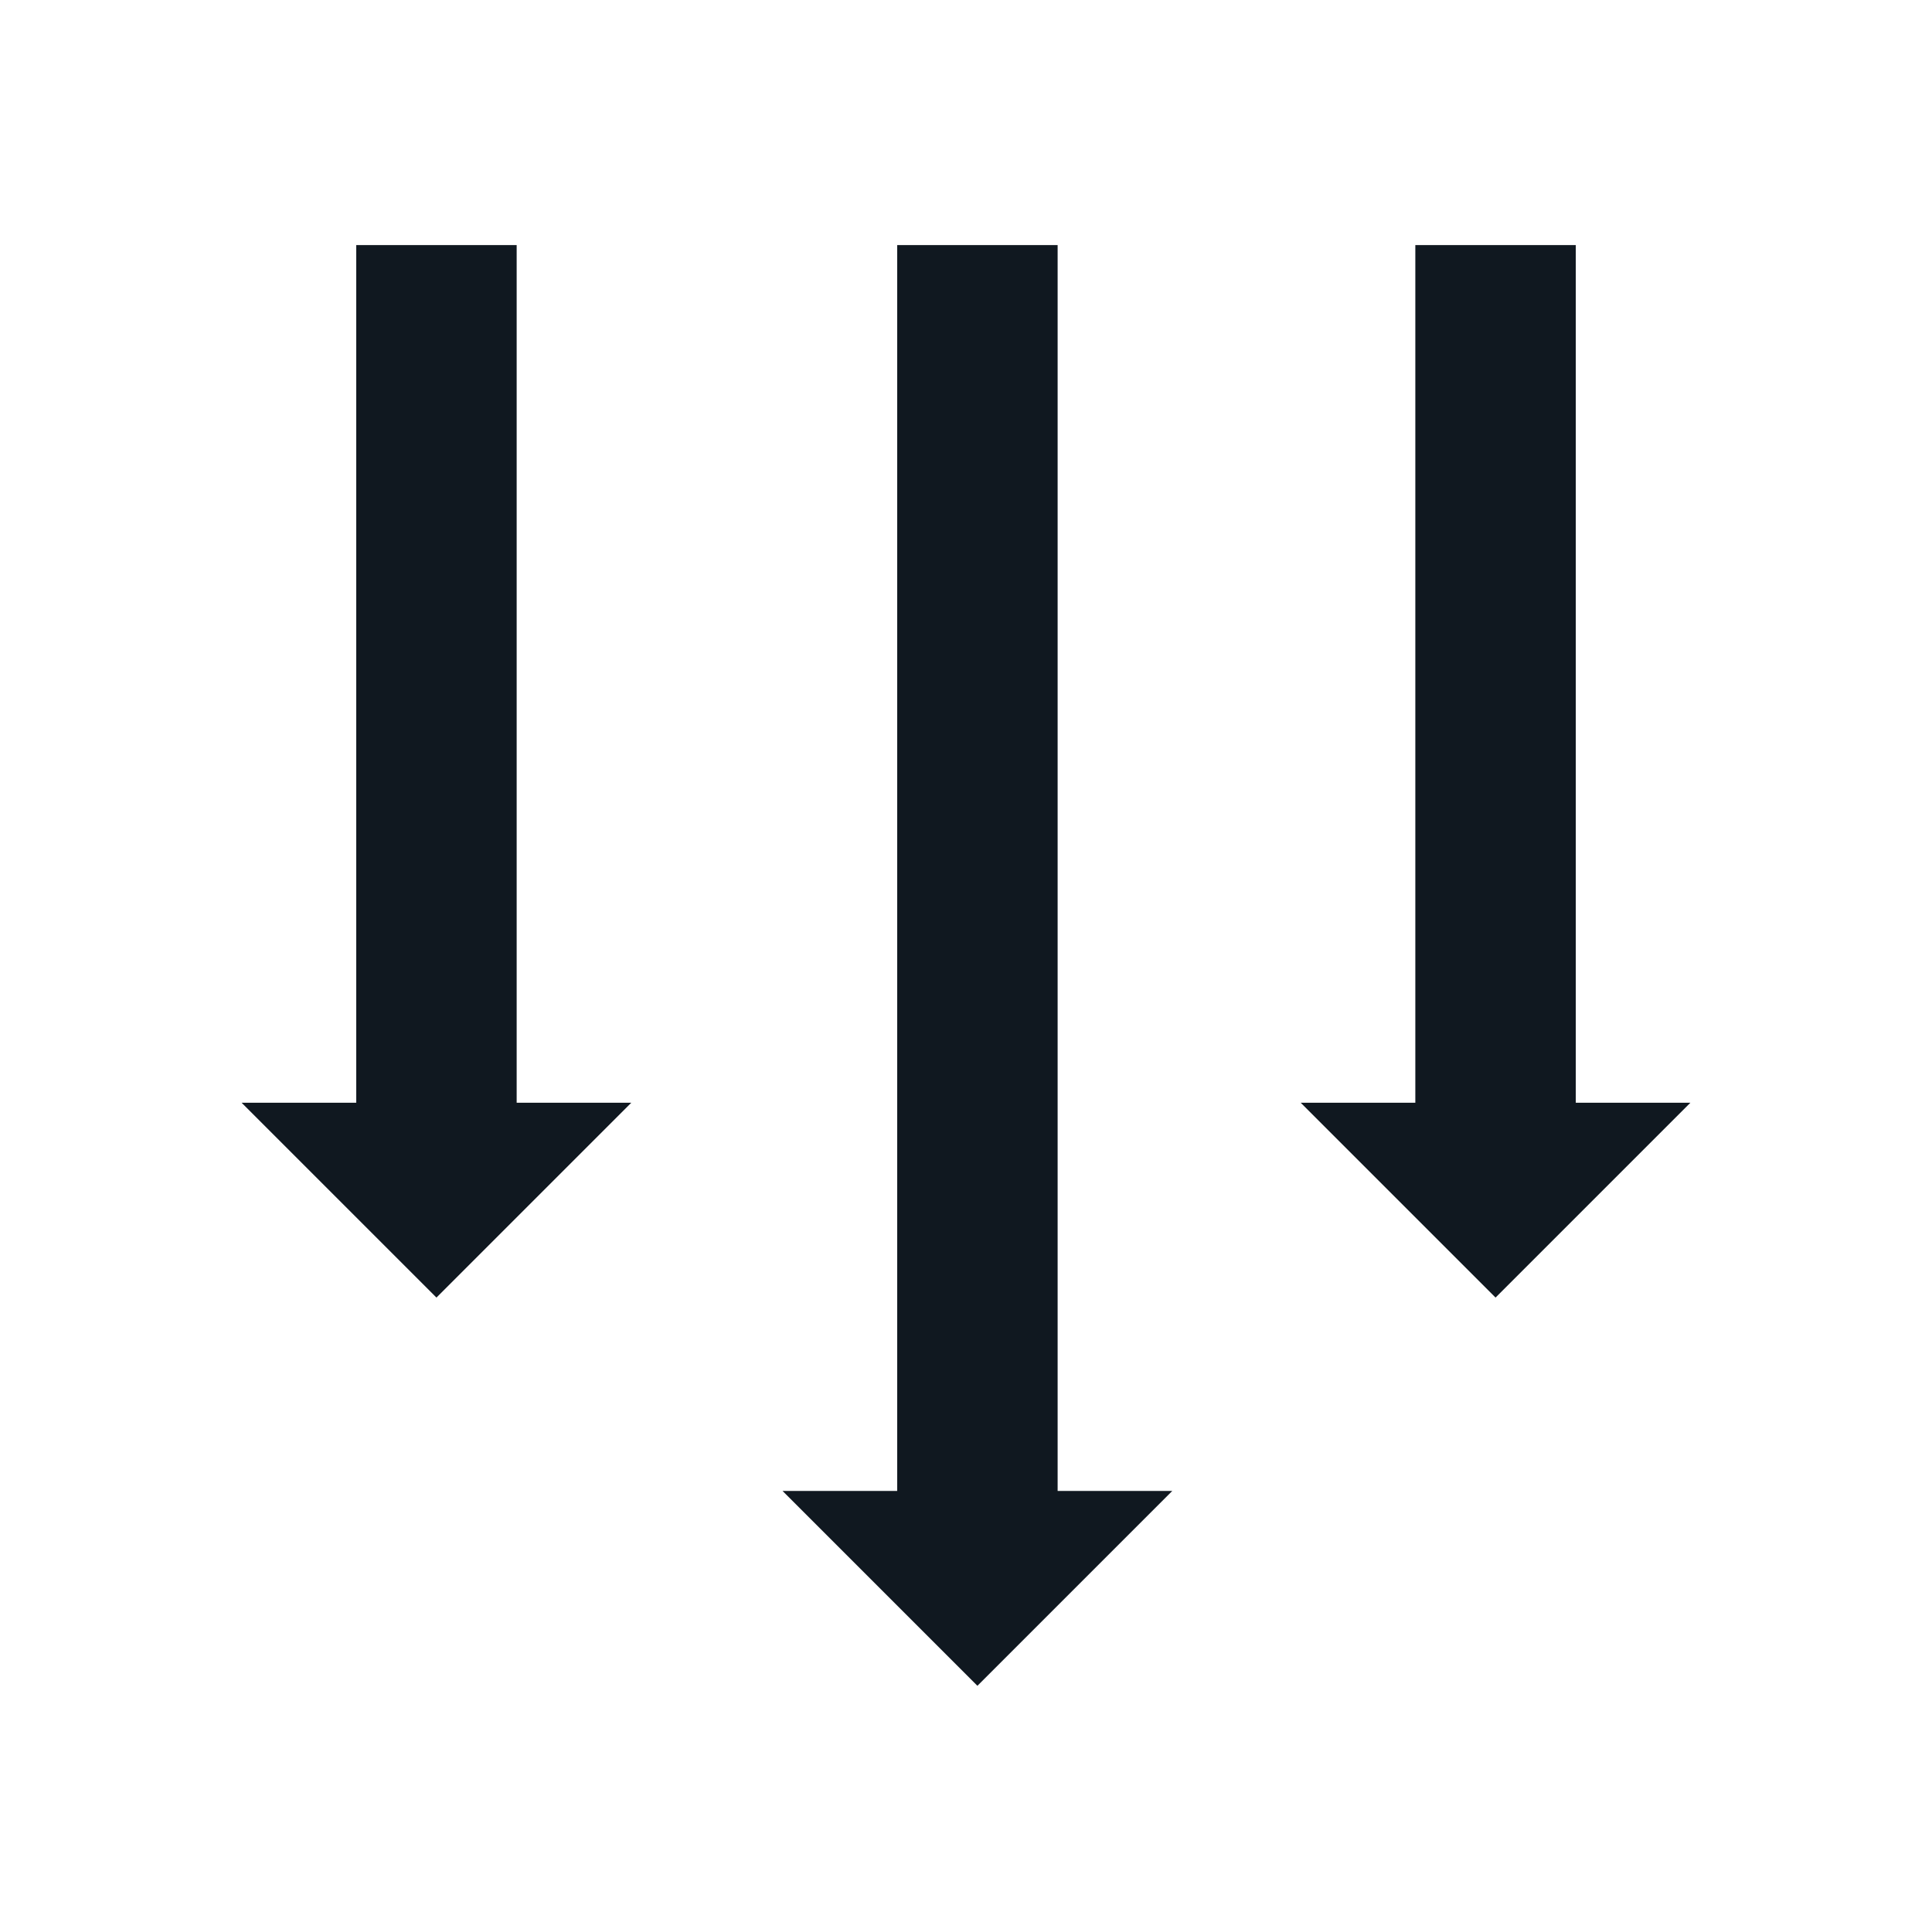
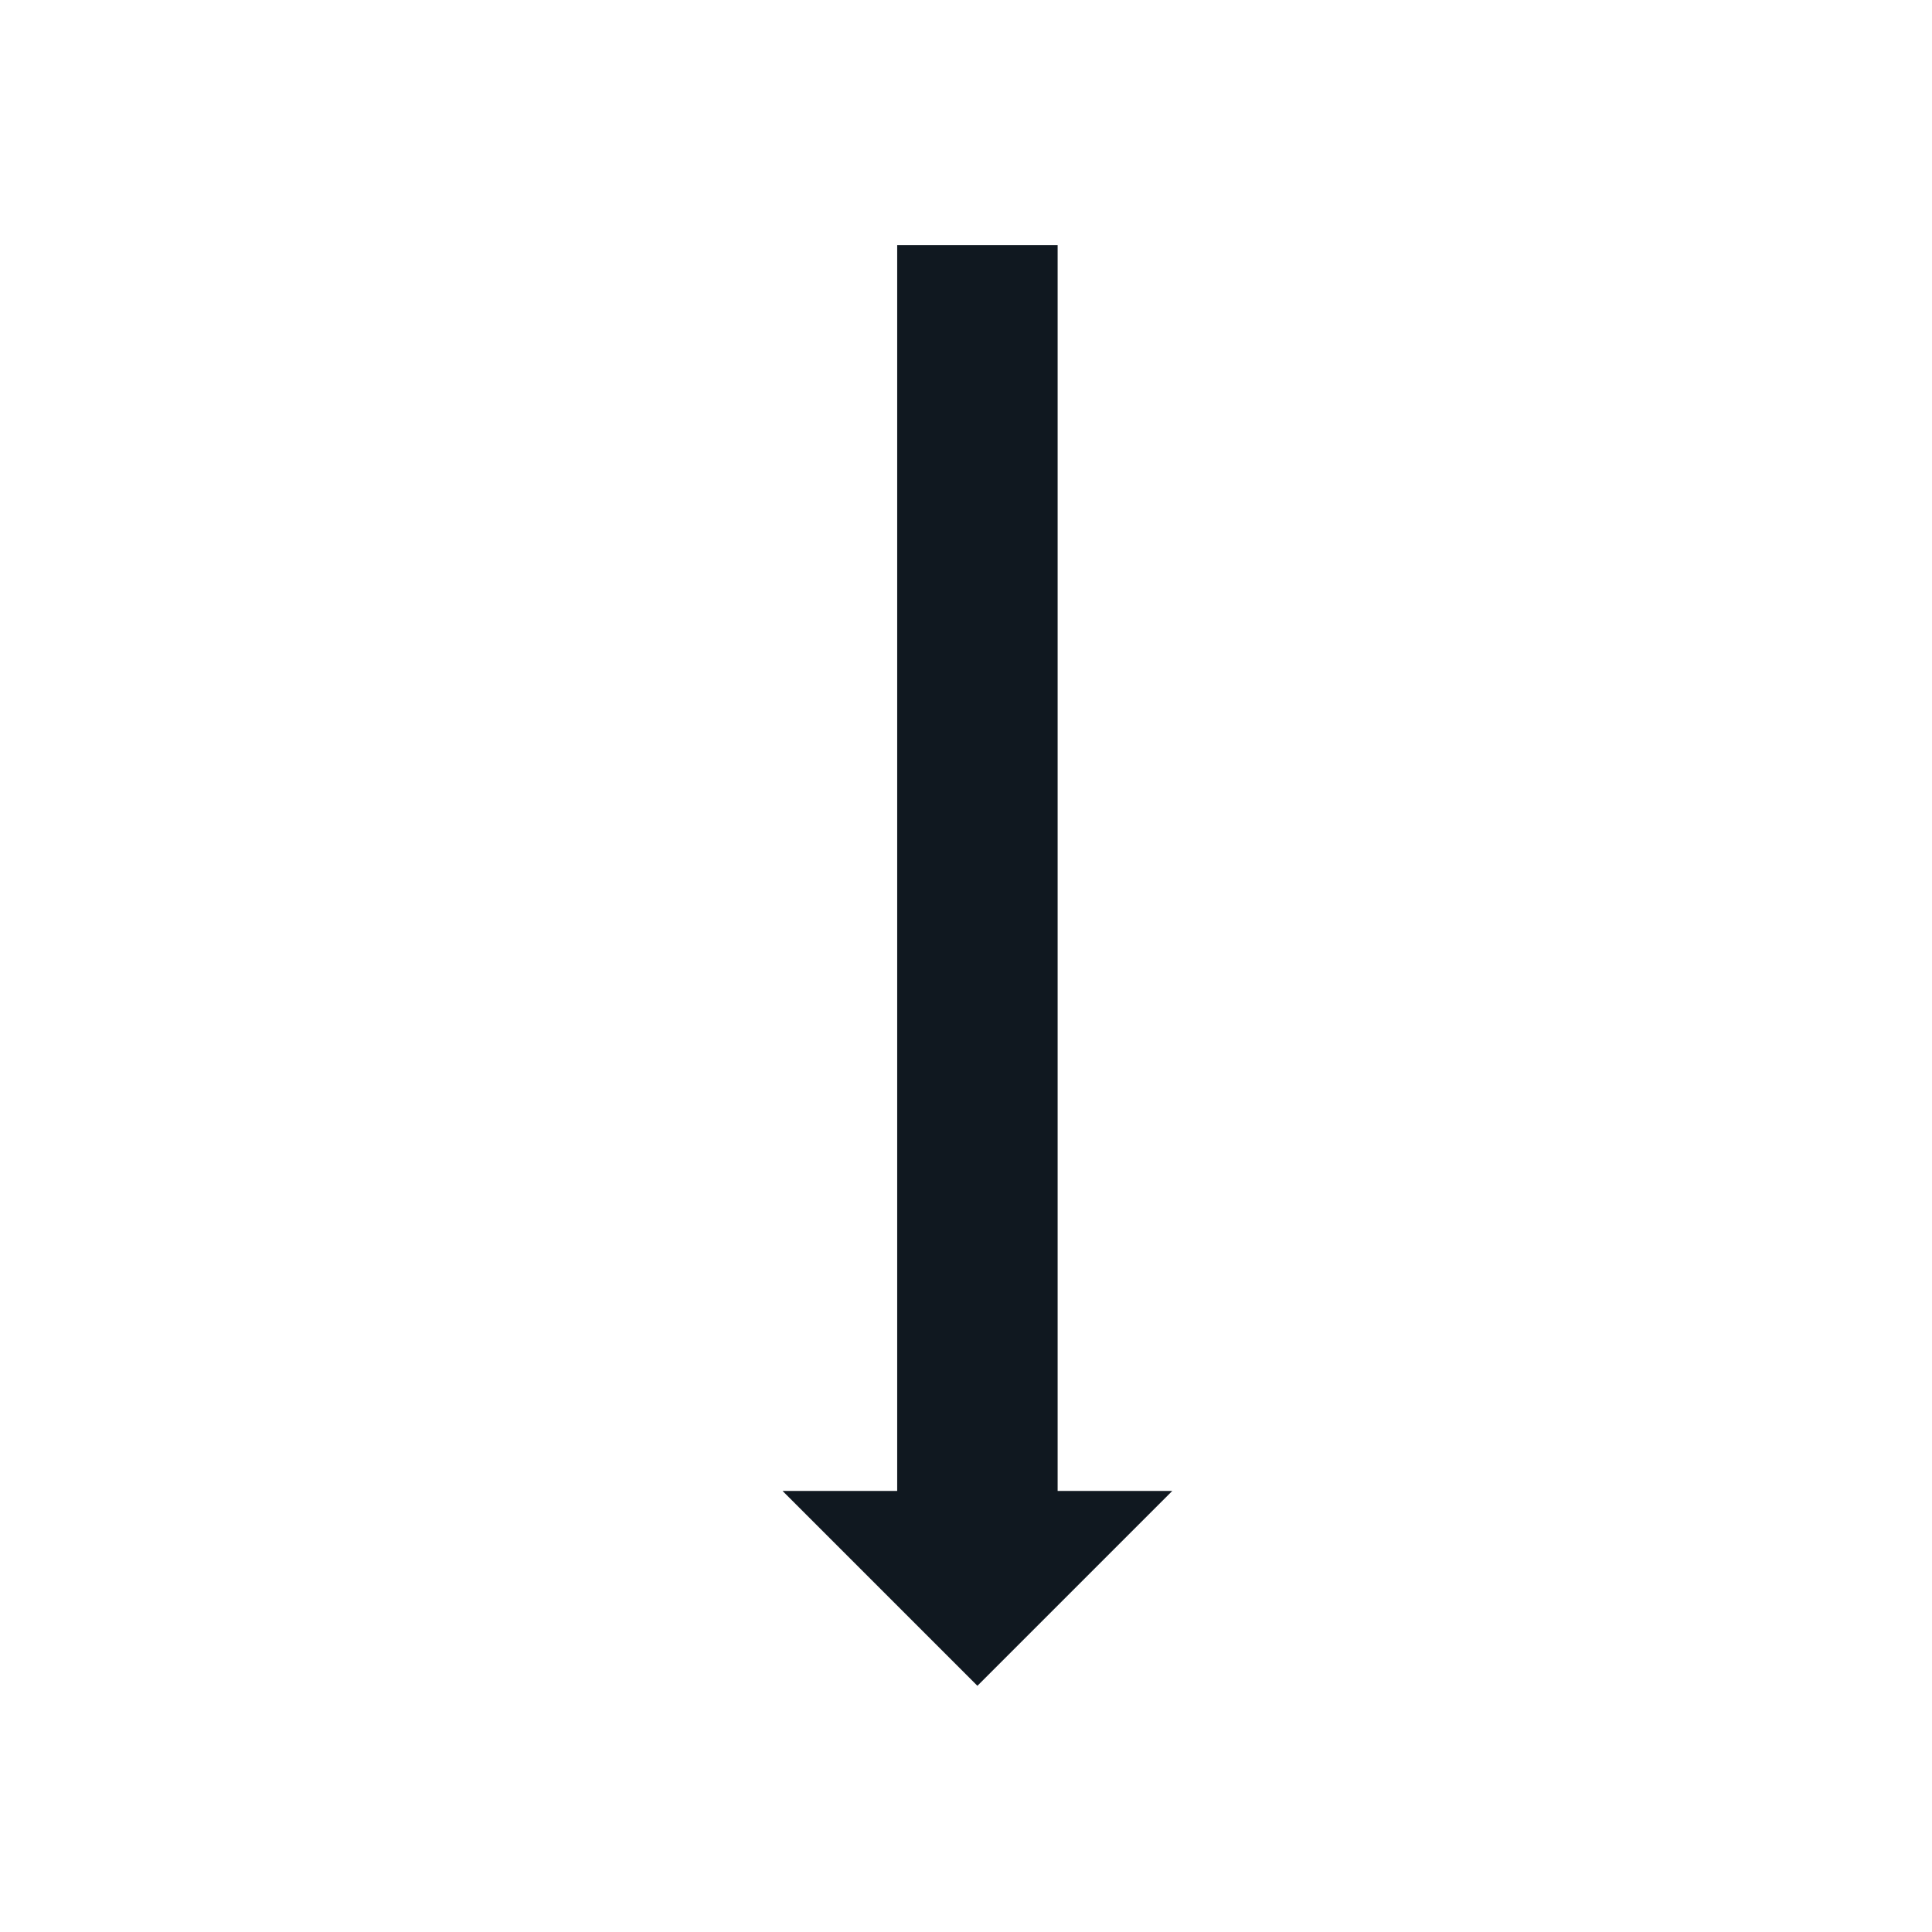
<svg xmlns="http://www.w3.org/2000/svg" id="Layer_1" data-name="Layer 1" viewBox="0 0 105 105">
  <defs>
    <style>
      .cls-1 {
        fill: #101820;
      }
    </style>
  </defs>
-   <polygon class="cls-1" points="85.64 13.32 85.64 59.93 91.87 59.93 81.28 70.52 70.69 59.93 76.92 59.93 76.92 13.32 85.64 13.32" />
  <polygon class="cls-1" points="42.53 81.03 53.12 91.62 63.71 81.03 57.48 81.03 57.48 13.32 48.76 13.32 48.76 81.03 42.53 81.03" />
-   <polygon class="cls-1" points="34.31 59.93 28.08 59.93 28.08 13.32 19.36 13.32 19.36 59.93 13.13 59.93 23.72 70.52 34.31 59.93" />
</svg>